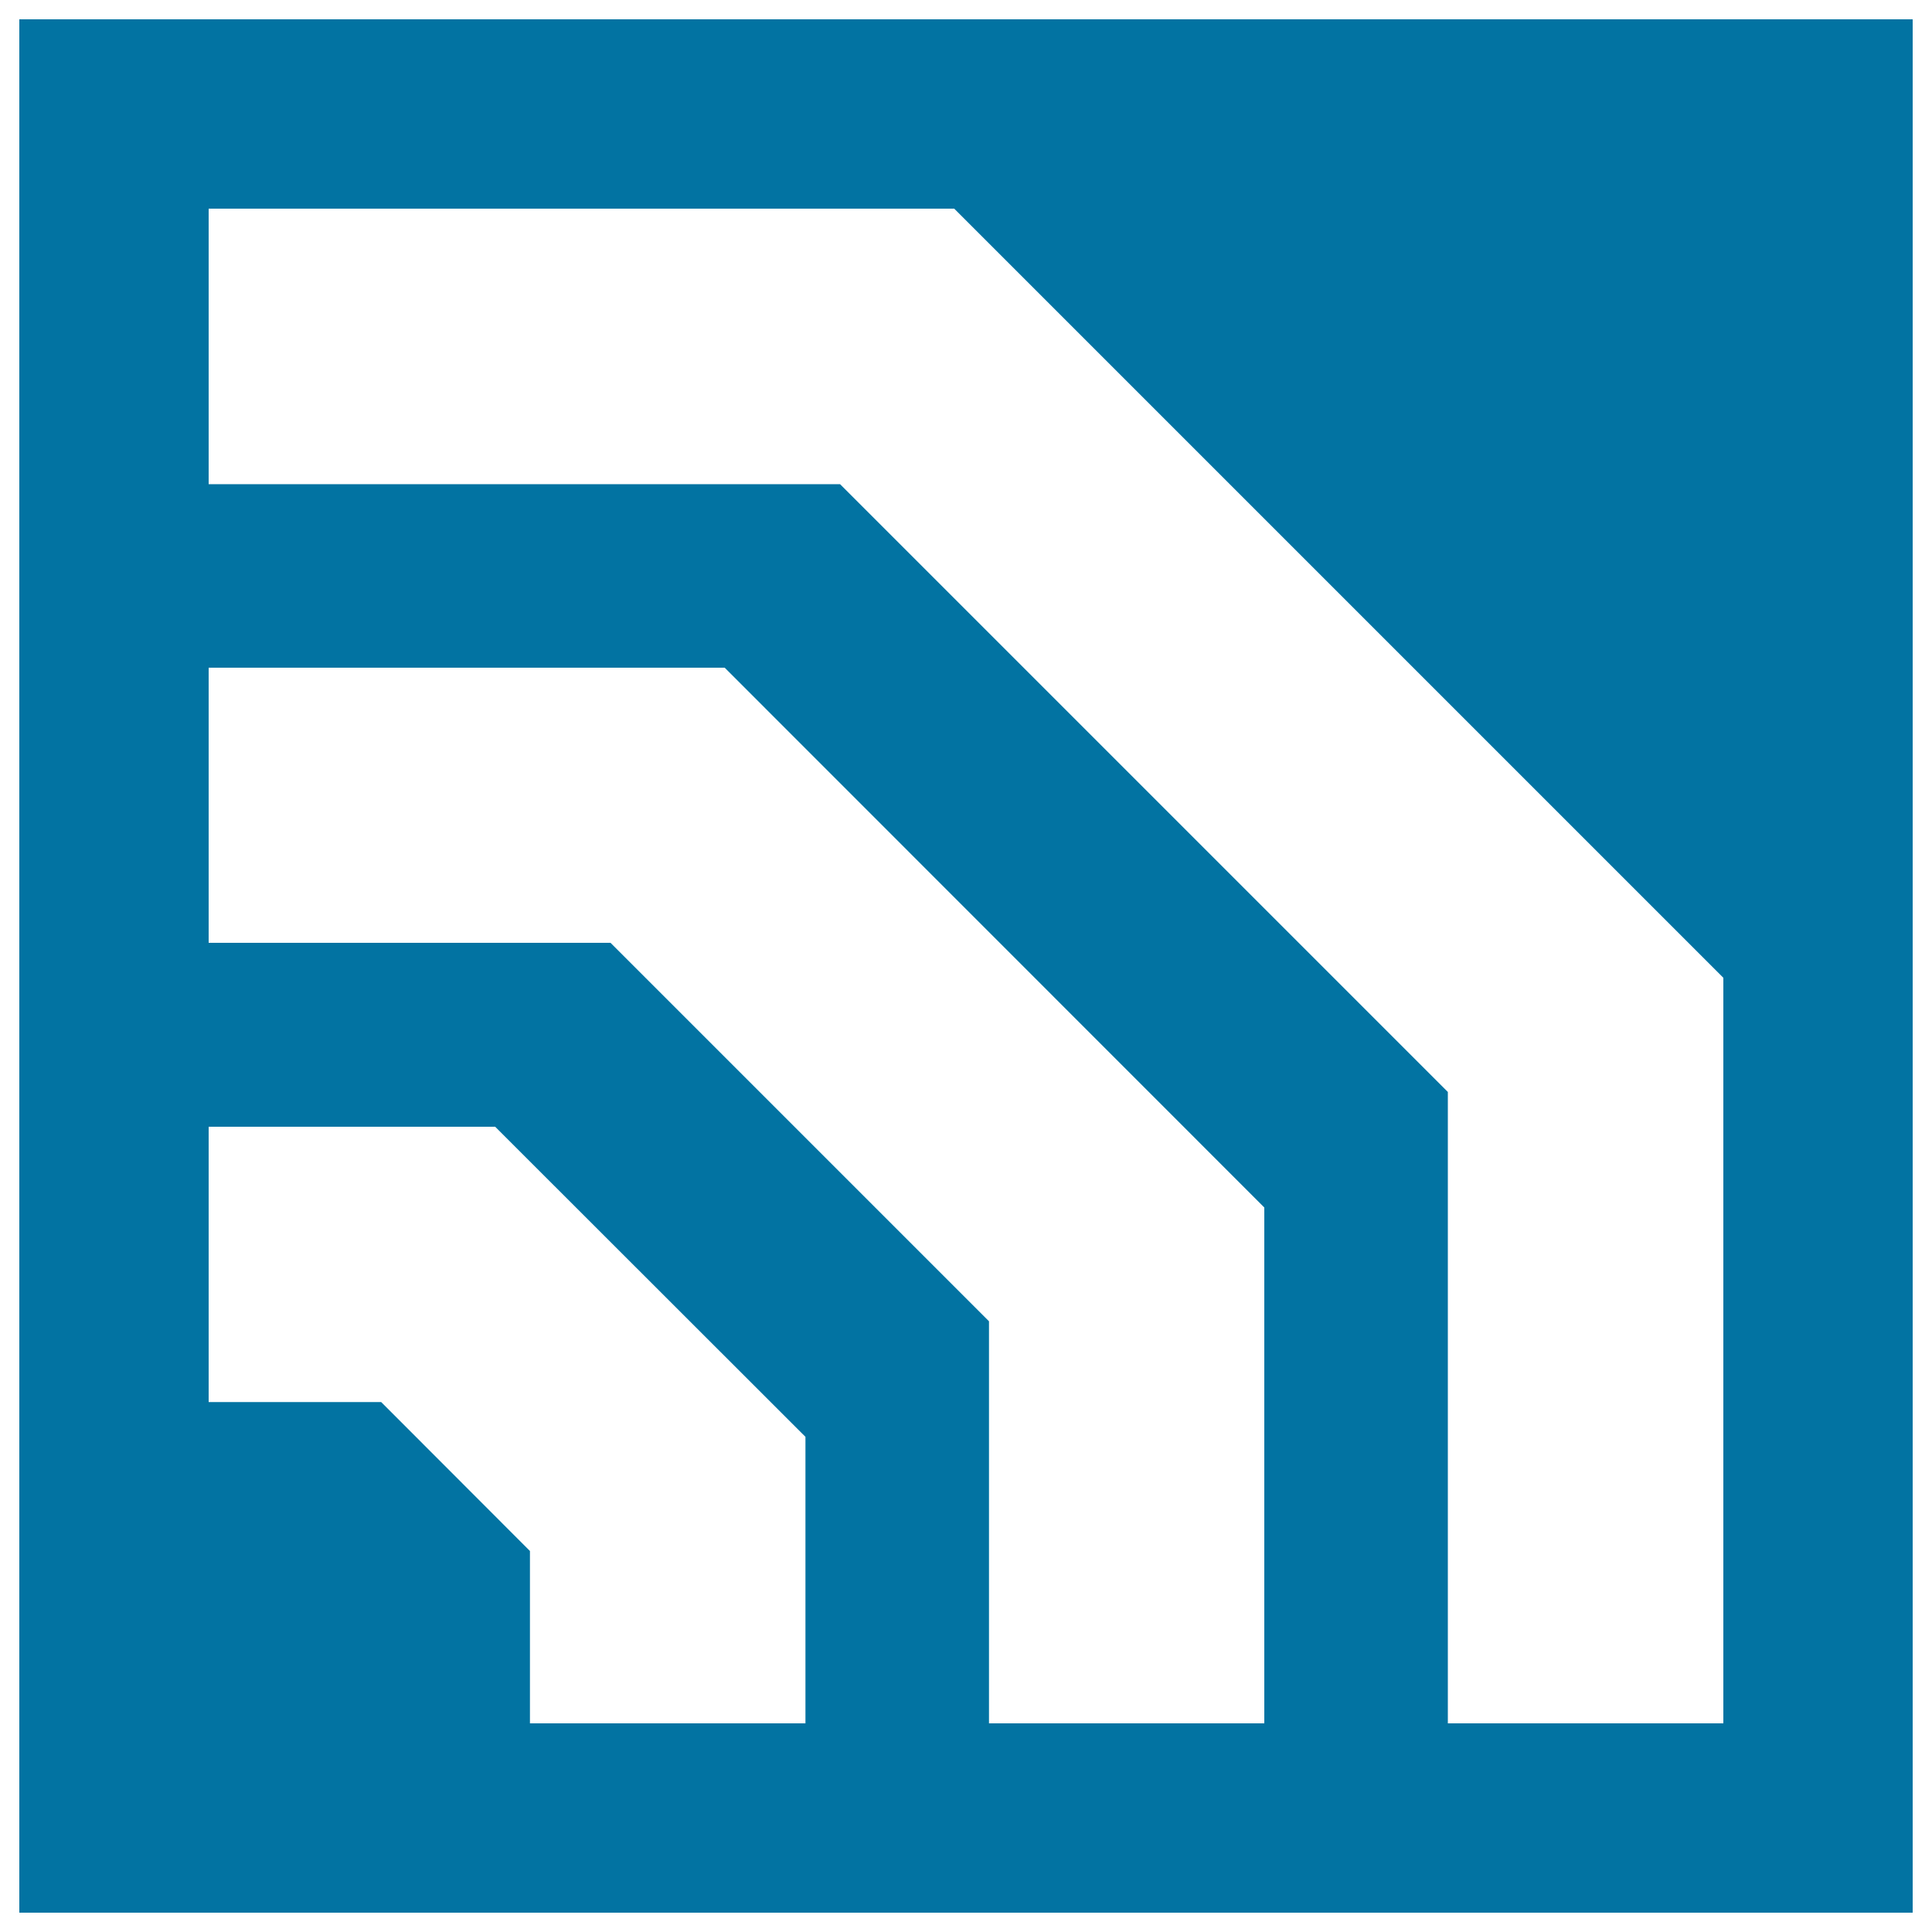
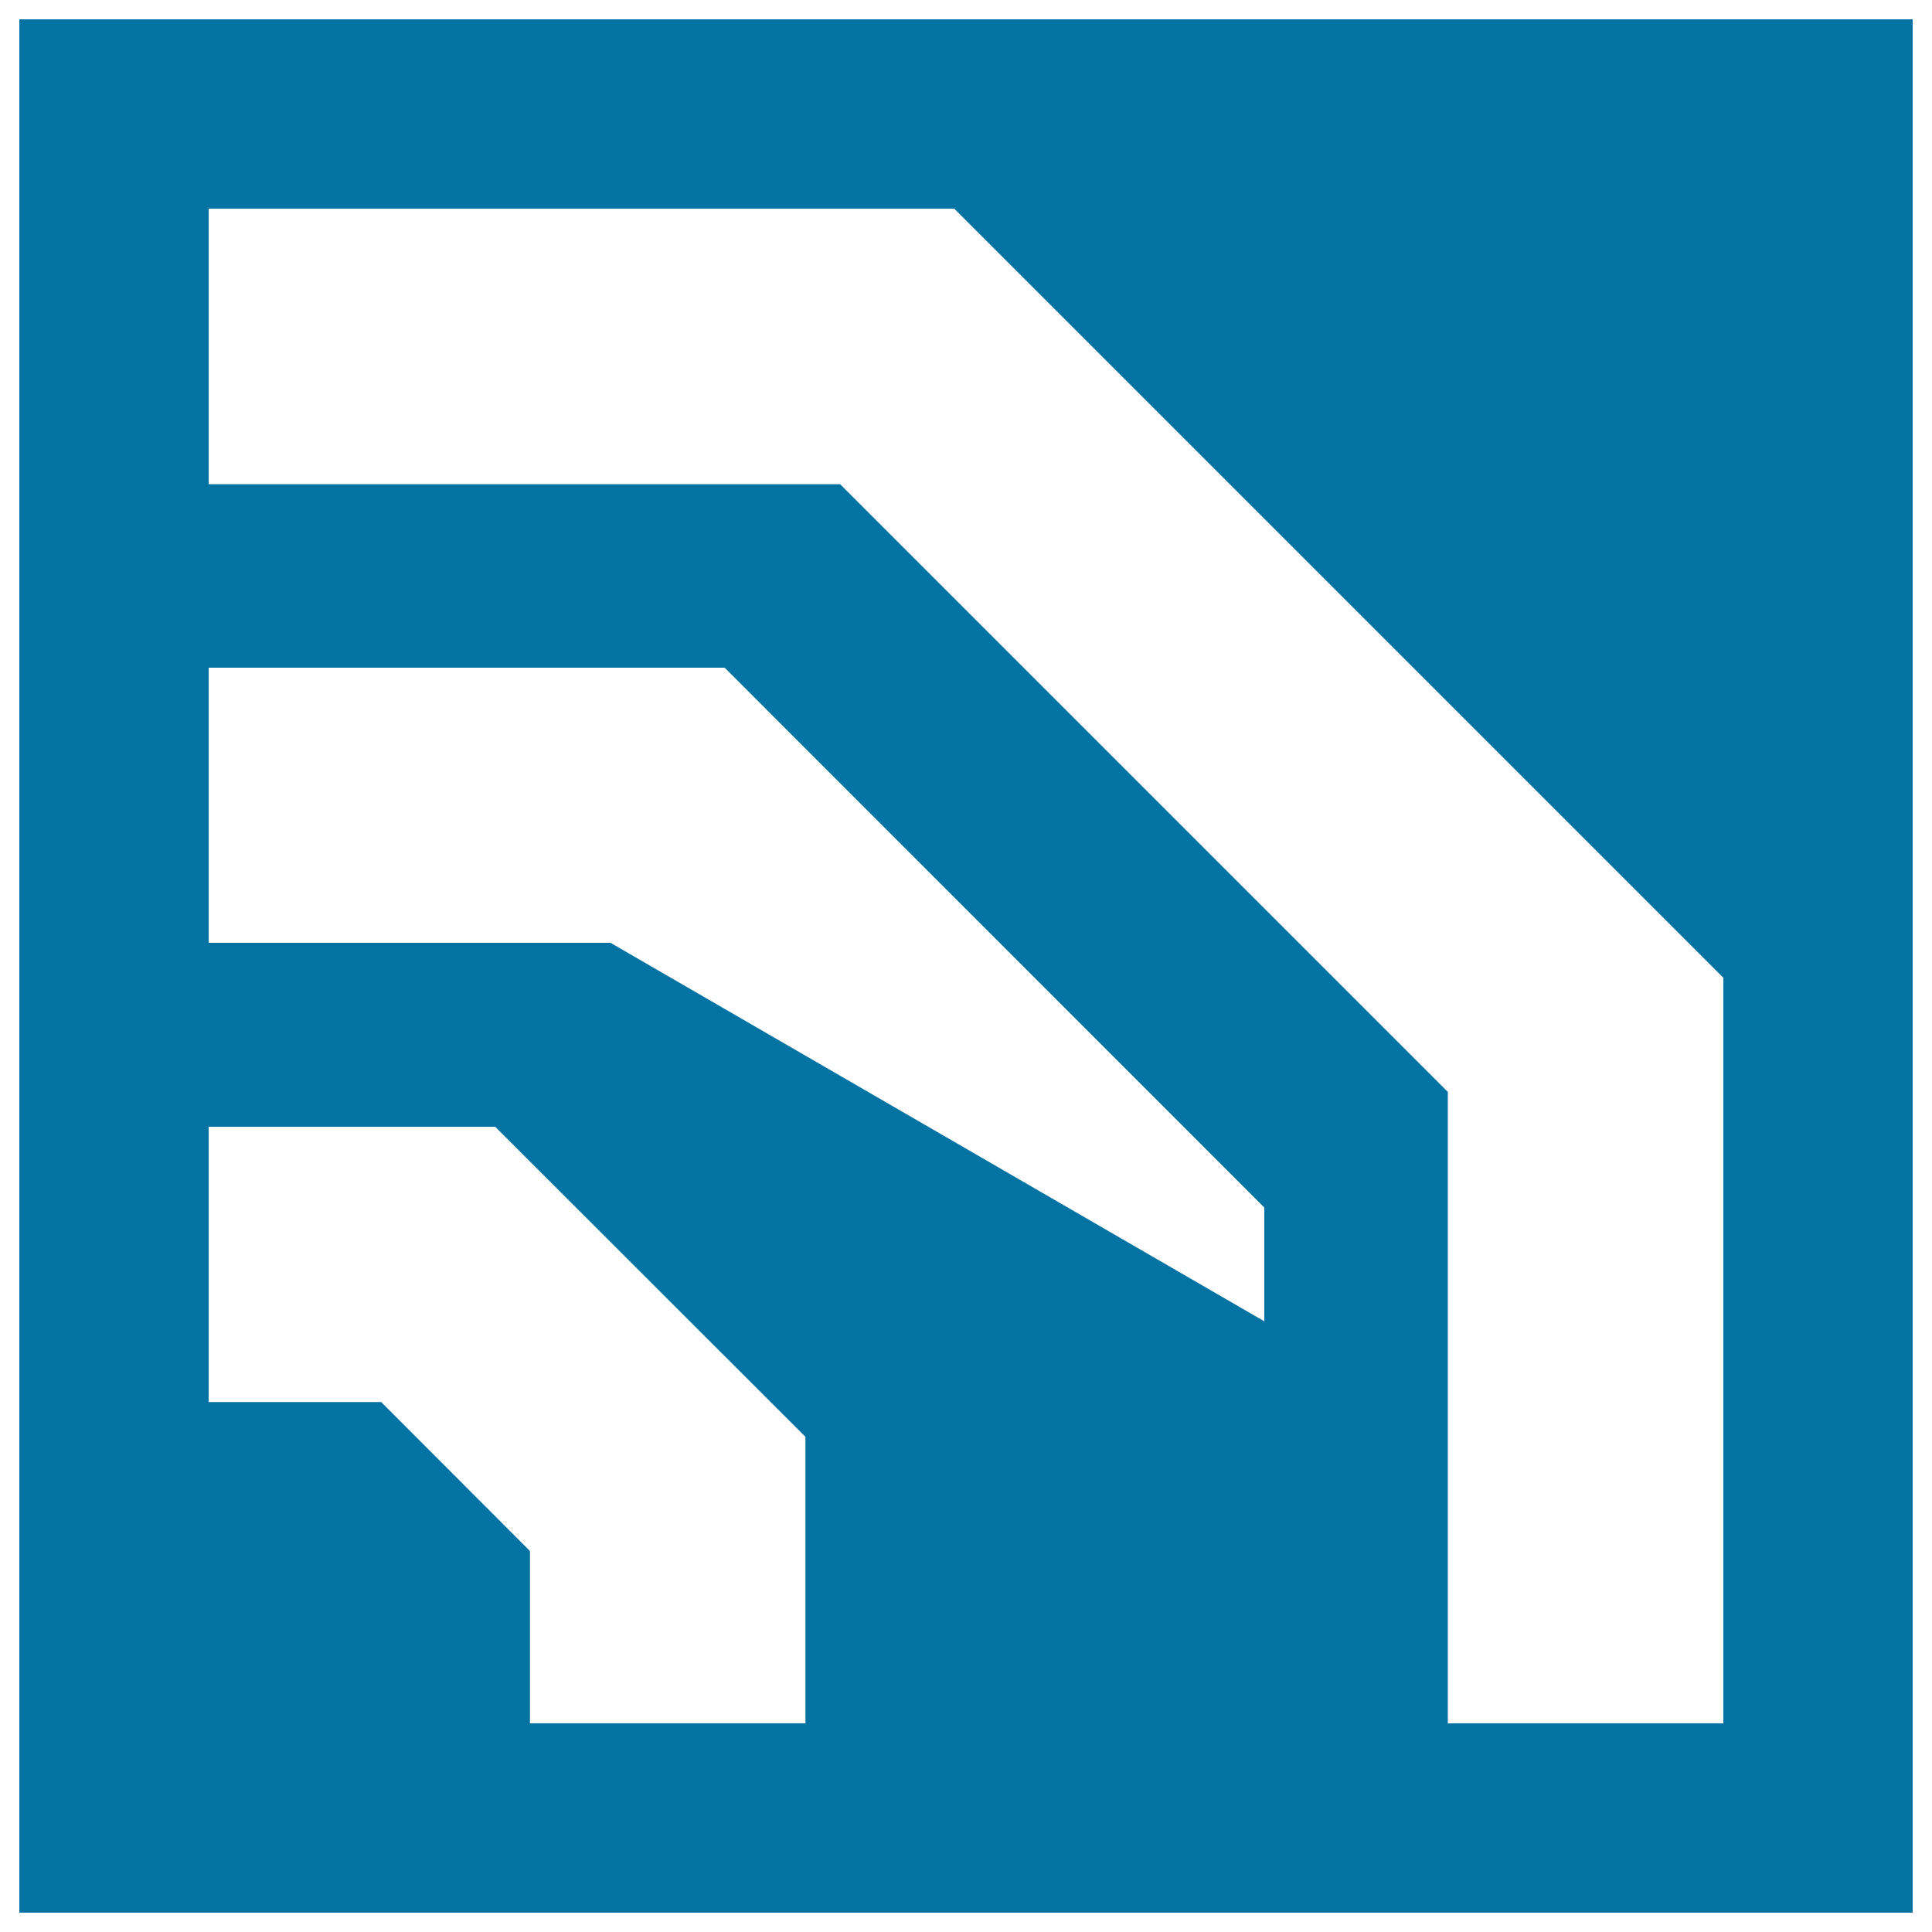
<svg xmlns="http://www.w3.org/2000/svg" viewBox="0 0 1000 1000" style="fill:#0273a2">
  <title>Rss Symbol Variant For Facebook In A Square SVG icon</title>
  <g>
-     <path d="M10,10v980h980V10H10z M416.9,892H274.3v-89.2l-77-77.1H108V583.2h148.3l160.6,160.5L416.9,892L416.9,892z M654.4,892H511.9V683.9L316,488H108V345.6h267.1l279.3,279.4V892L654.4,892z M892,892H749.4V565.2L434.8,250.6H108V108h385.9L892,506.1V892z" />
+     <path d="M10,10v980h980V10H10z M416.9,892H274.3v-89.2l-77-77.1H108V583.2h148.3l160.6,160.5L416.9,892L416.9,892z M654.4,892V683.9L316,488H108V345.6h267.1l279.3,279.4V892L654.4,892z M892,892H749.4V565.2L434.8,250.6H108V108h385.9L892,506.1V892z" />
  </g>
</svg>